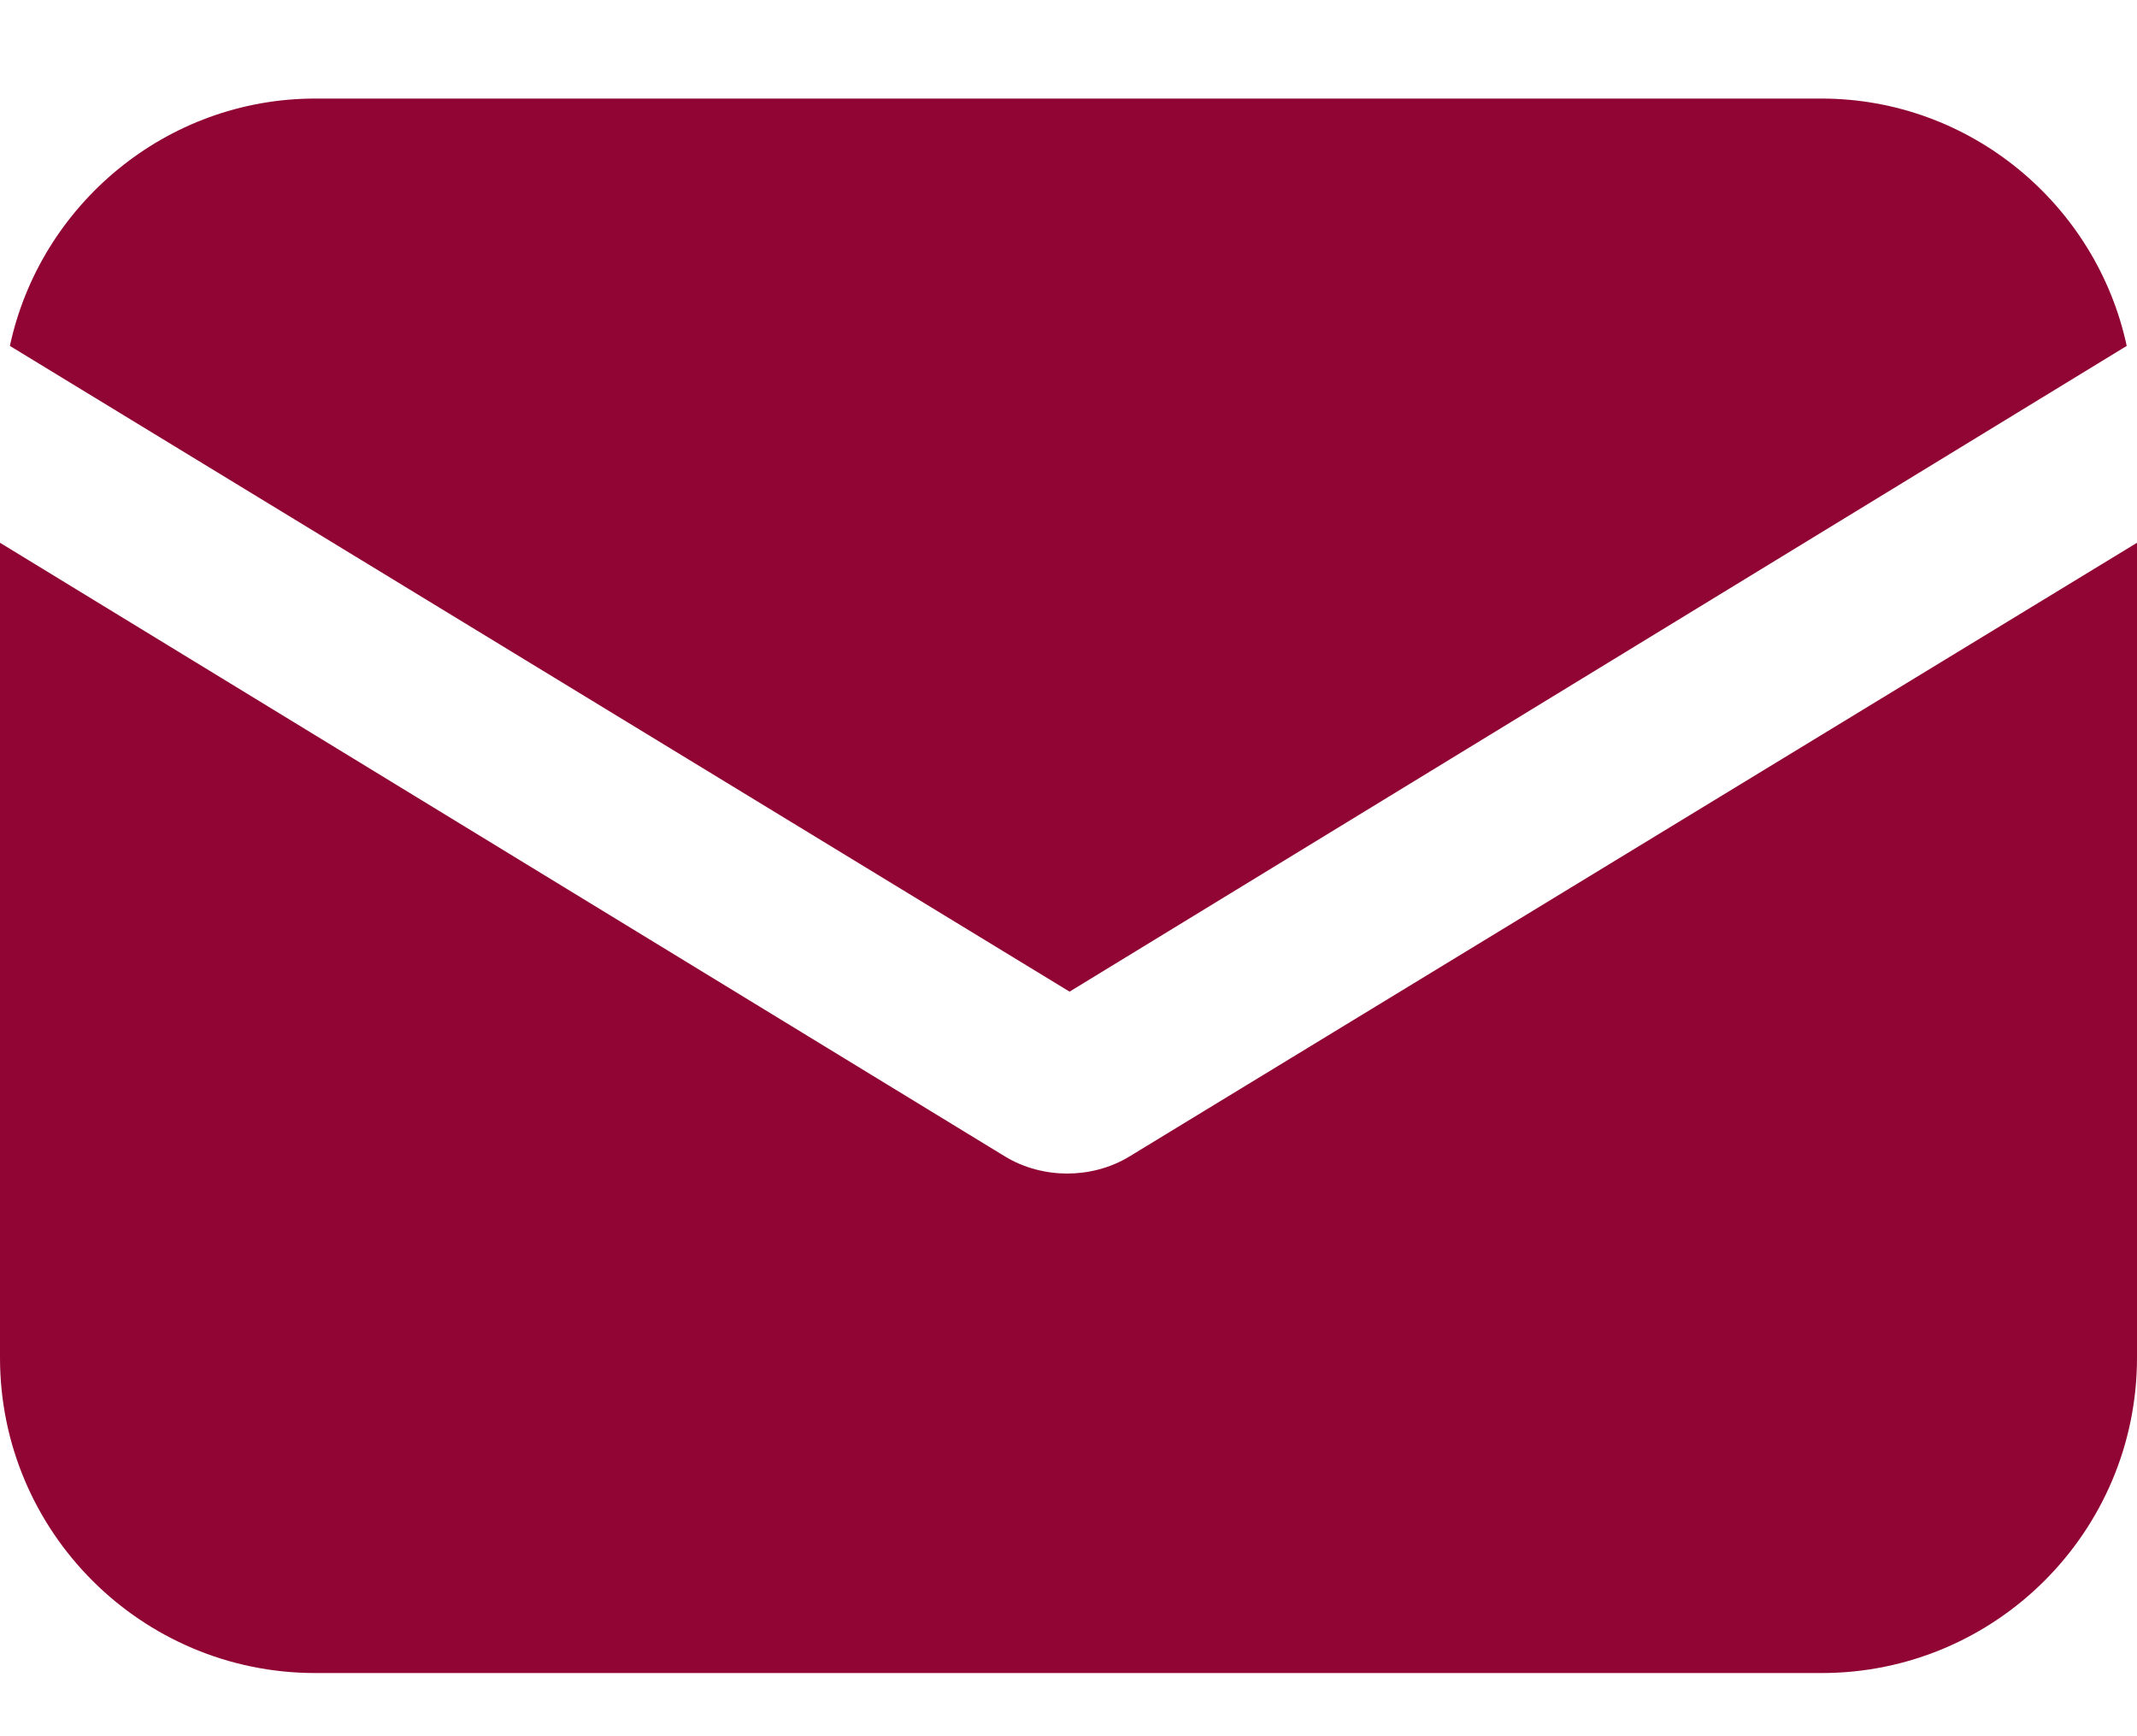
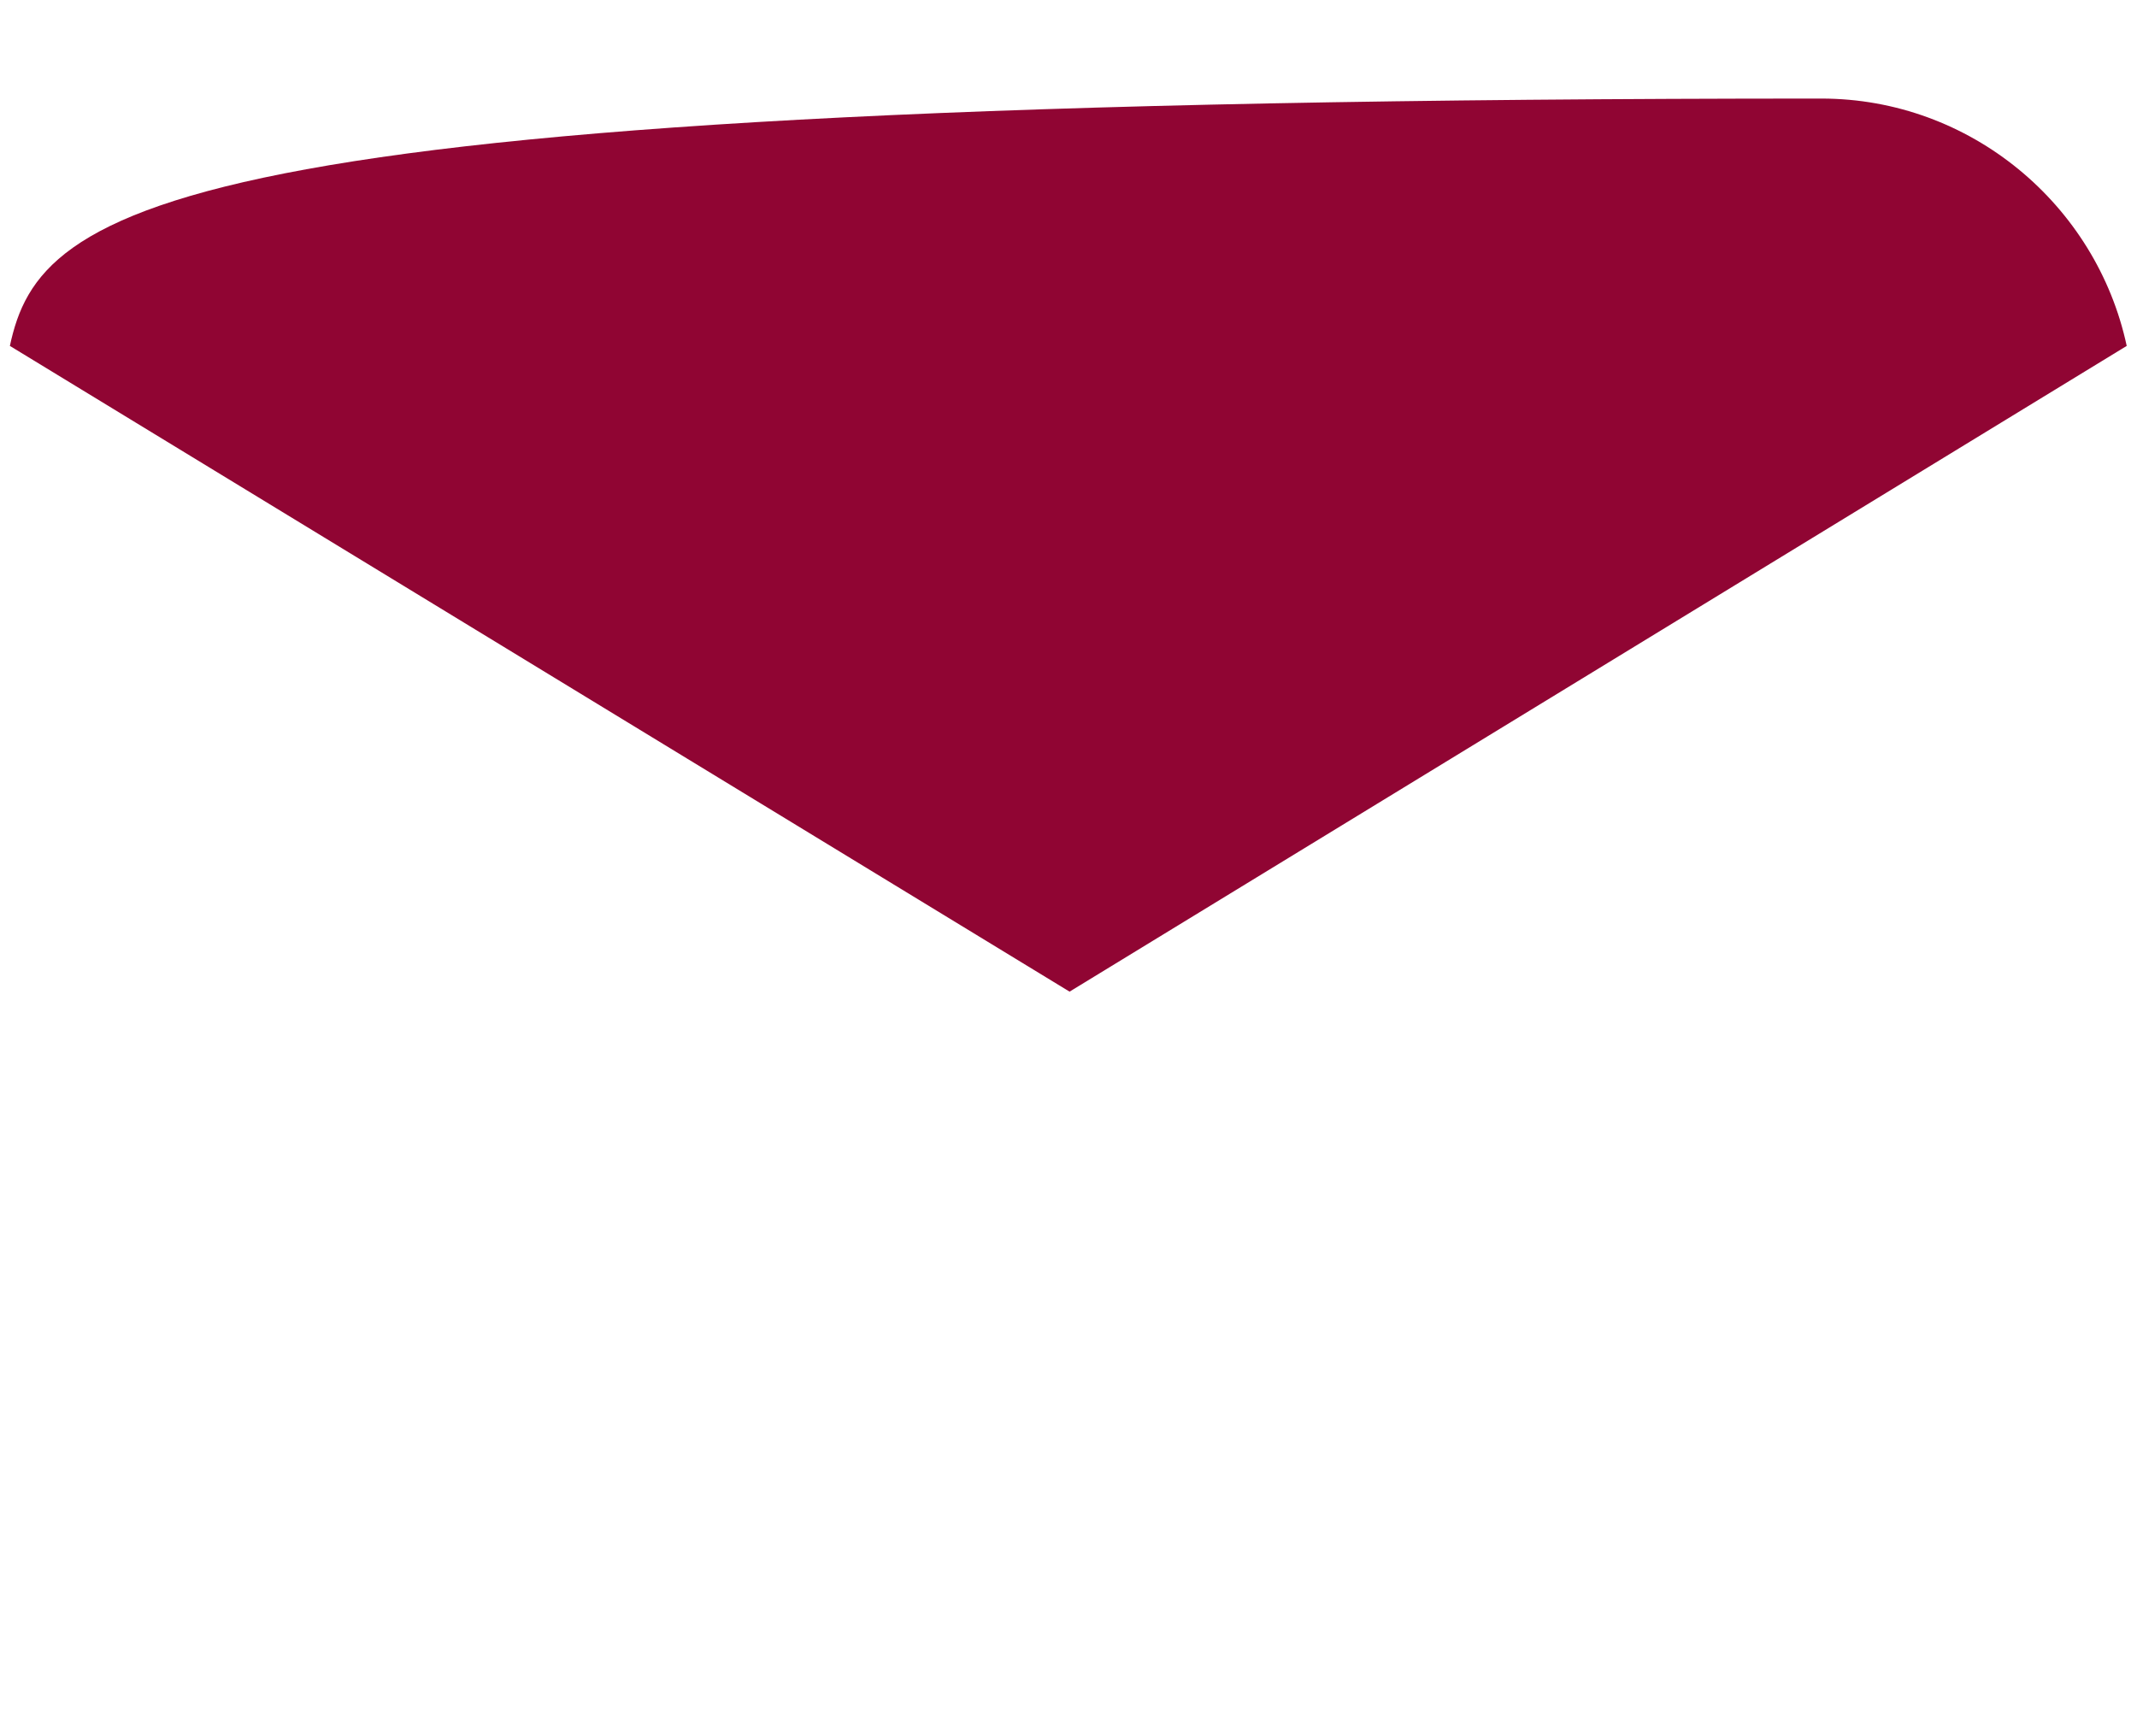
<svg xmlns="http://www.w3.org/2000/svg" width="16" height="13" viewBox="0 0 16 13" fill="none">
-   <path d="M8.463 8.655C8.312 8.749 8.142 8.787 7.991 8.787C7.839 8.787 7.669 8.749 7.518 8.655L0 4.064V10.166C0 11.469 1.058 12.527 2.361 12.527H13.639C14.942 12.527 16 11.469 16 10.166V4.064L8.463 8.655Z" fill="#900533" />
-   <path d="M13.637 0.738H2.36C1.245 0.738 0.301 1.532 0.074 2.59L8.008 7.425L15.923 2.59C15.696 1.532 14.752 0.738 13.637 0.738Z" fill="#900533" />
+   <path d="M13.637 0.738C1.245 0.738 0.301 1.532 0.074 2.59L8.008 7.425L15.923 2.59C15.696 1.532 14.752 0.738 13.637 0.738Z" fill="#900533" />
</svg>